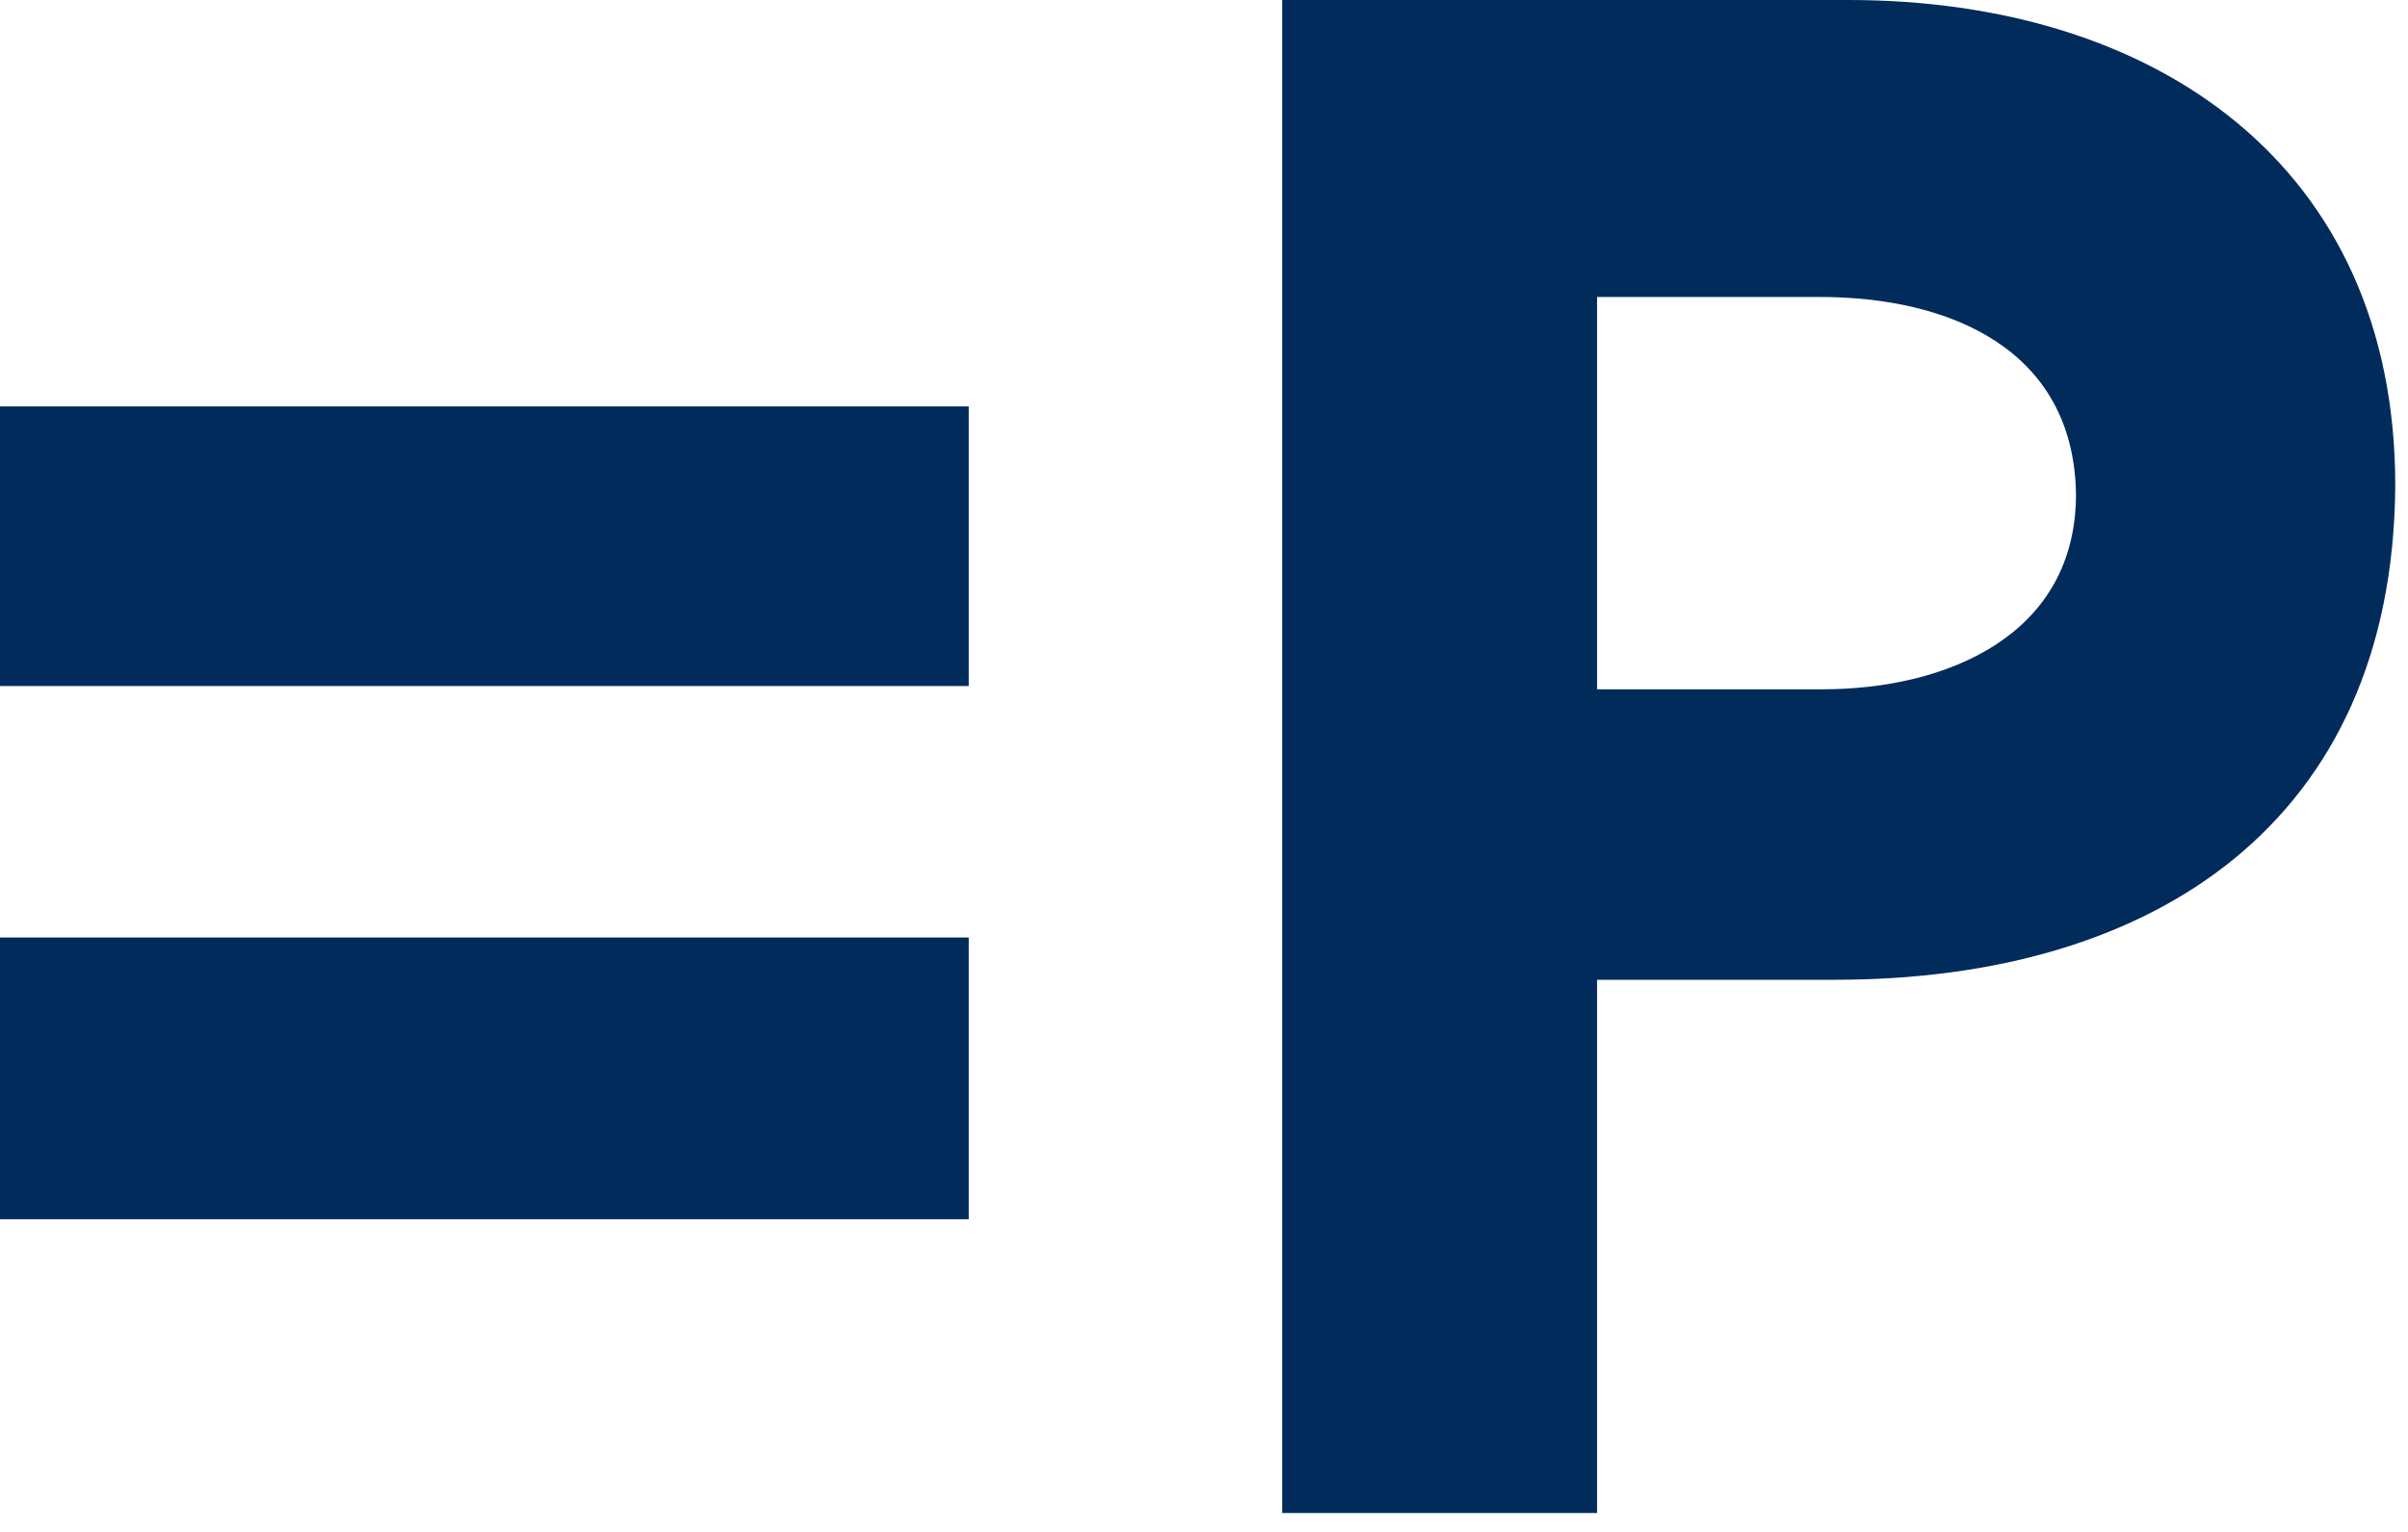
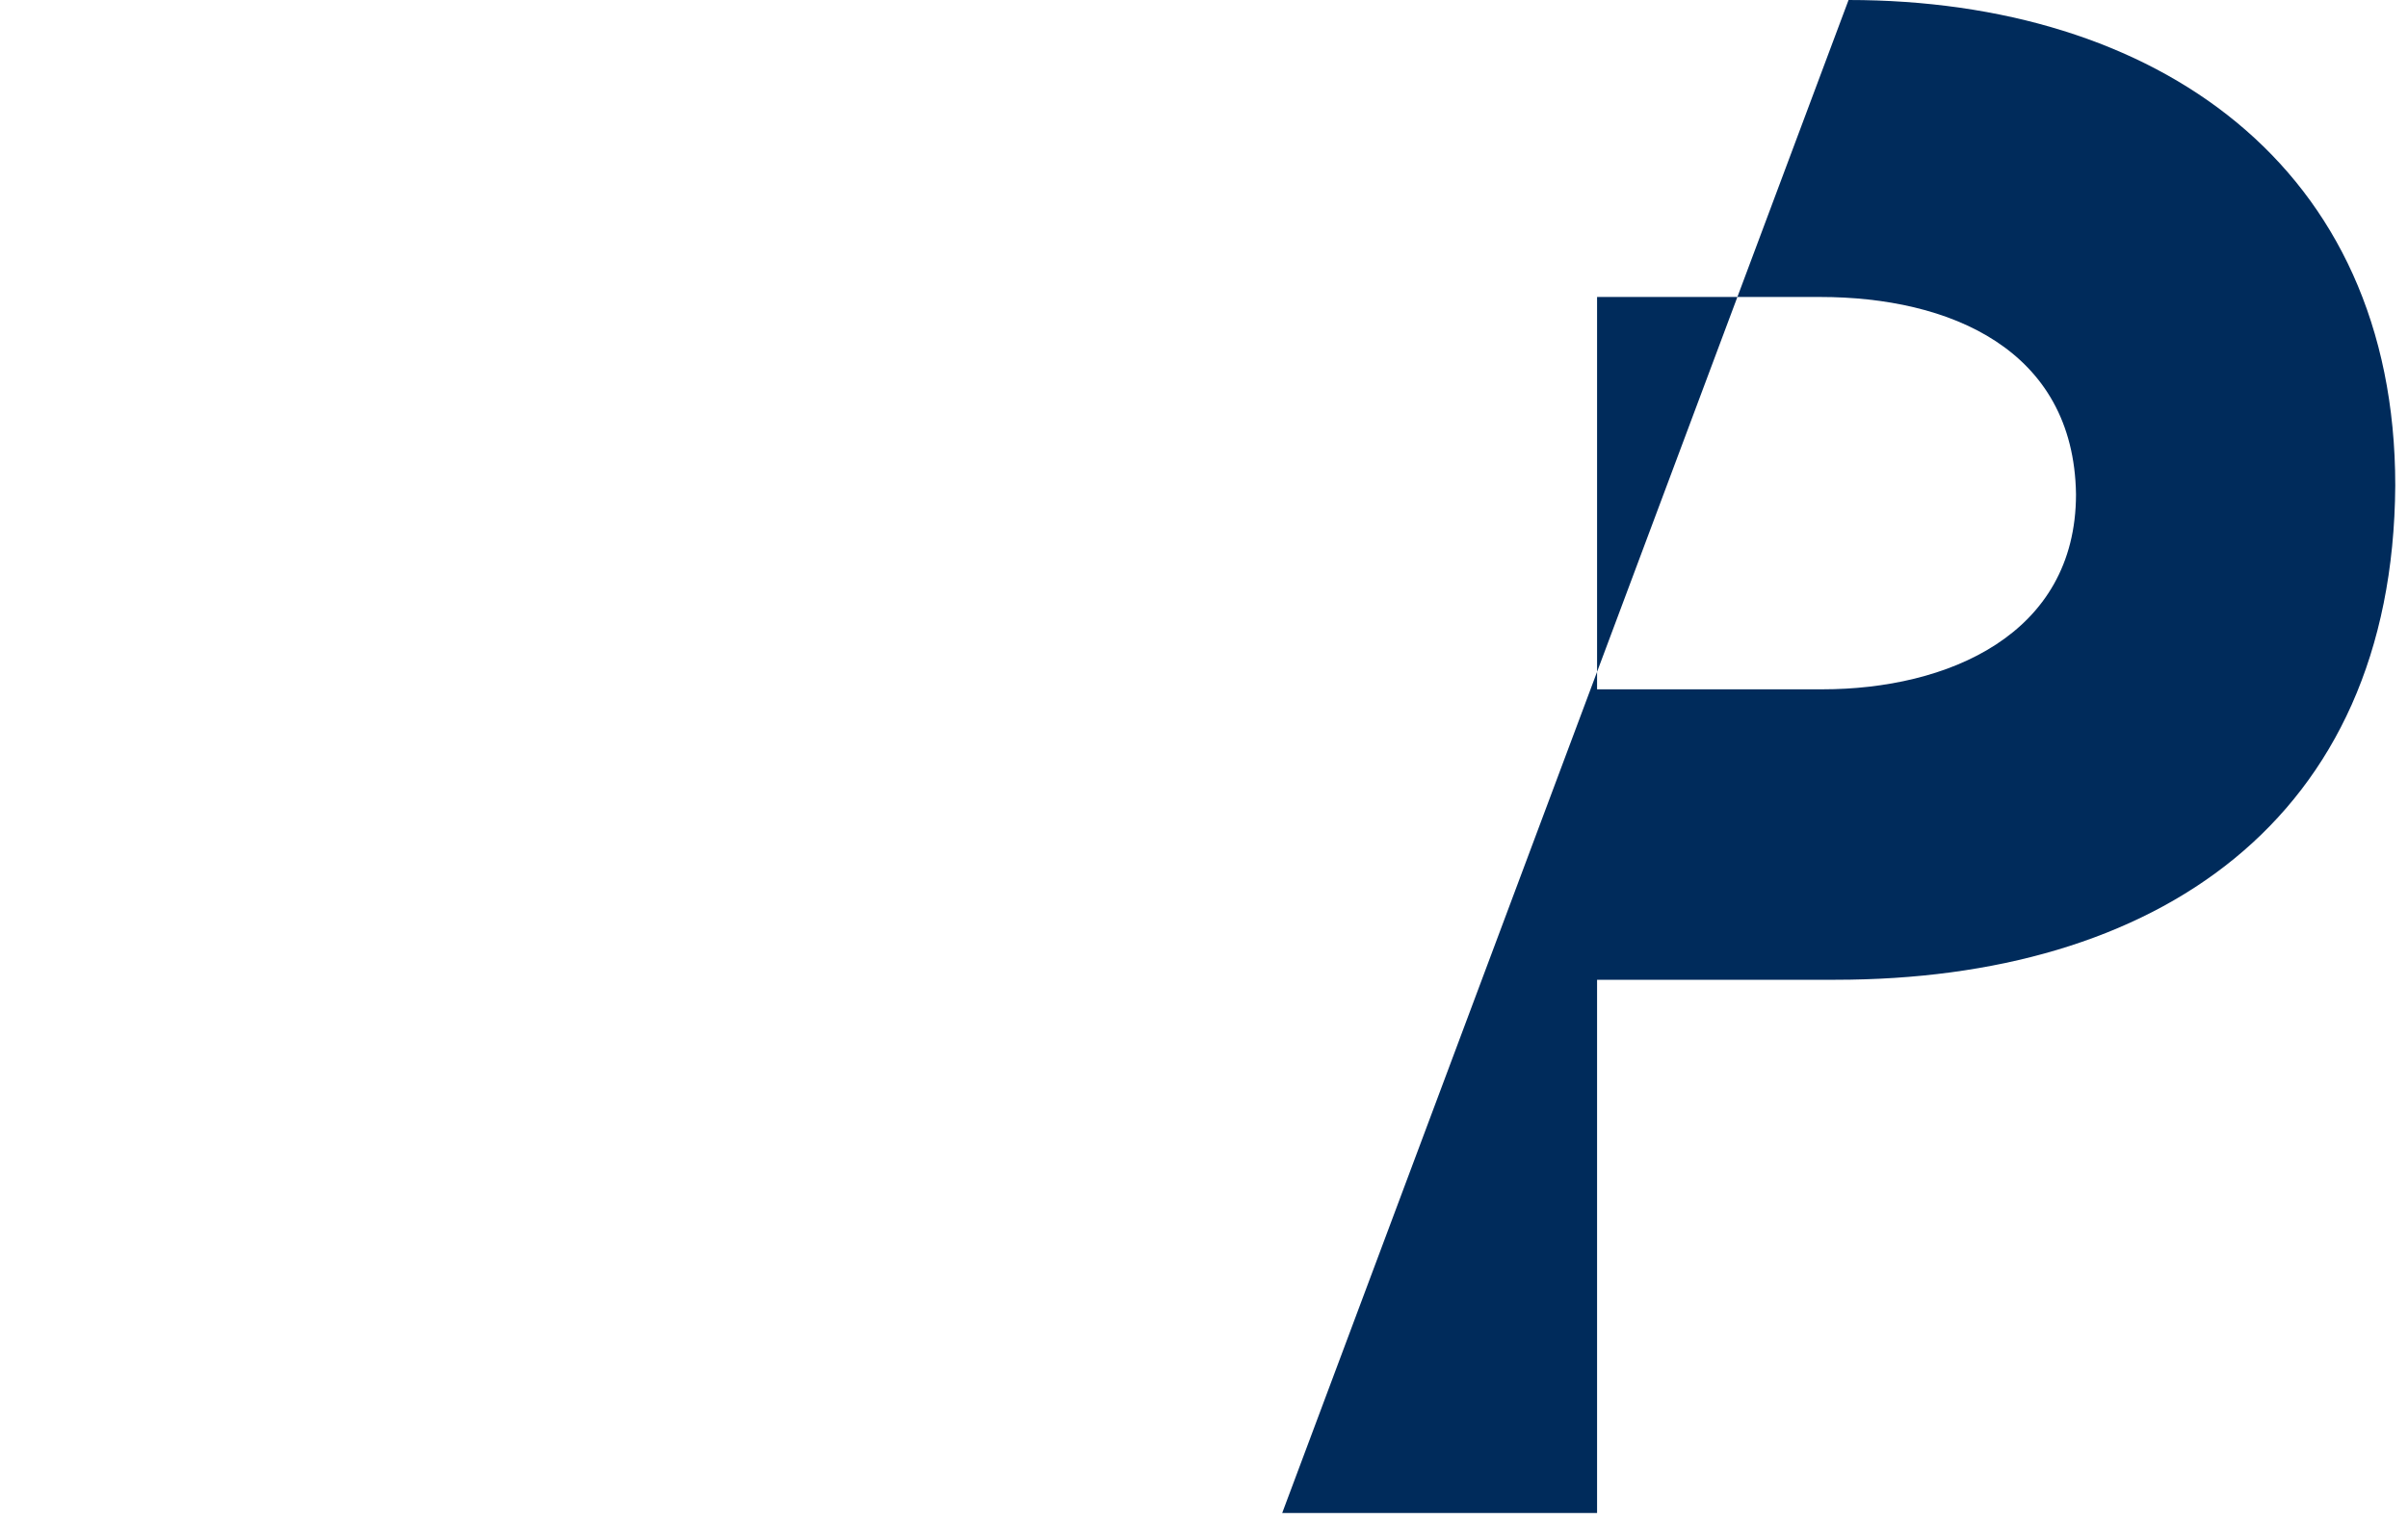
<svg xmlns="http://www.w3.org/2000/svg" width="55px" height="35px" viewBox="0 0 55 35" version="1.1">
  <title>=P</title>
  <desc>Created with Sketch.</desc>
  <defs />
  <g id="Page-1" stroke="none" stroke-width="1" fill="none" fill-rule="evenodd">
    <g id="Desktop-HD-Copy-2" transform="translate(-73, -40)" fill="#002B5B">
      <g id="=P" transform="translate(73, 40)">
-         <path d="M22.127,9.286 L22.127,15.674 L0,15.674 L0,9.286 L22.127,9.286 L22.127,9.286 Z M22.127,21.419 L22.127,27.857 L0,27.857 L0,21.419 L22.127,21.419 L22.127,21.419 Z" id="Fill-1" />
-         <path d="M41.923,22.385 L36.478,22.385 L36.478,34.568 L29.286,34.568 L29.286,0 L42.222,0 C49.215,0 54.709,3.764 54.709,11.093 C54.659,18.77 49.215,22.385 41.923,22.385 L41.923,22.385 Z M41.573,6.785 L36.478,6.785 L36.478,15.749 L41.623,15.749 C44.47,15.749 47.417,14.51 47.417,11.291 C47.367,7.973 44.52,6.785 41.573,6.785 L41.573,6.785 Z" id="Fill-3" />
+         <path d="M41.923,22.385 L36.478,22.385 L36.478,34.568 L29.286,34.568 L42.222,0 C49.215,0 54.709,3.764 54.709,11.093 C54.659,18.77 49.215,22.385 41.923,22.385 L41.923,22.385 Z M41.573,6.785 L36.478,6.785 L36.478,15.749 L41.623,15.749 C44.47,15.749 47.417,14.51 47.417,11.291 C47.367,7.973 44.52,6.785 41.573,6.785 L41.573,6.785 Z" id="Fill-3" />
      </g>
    </g>
  </g>
</svg>